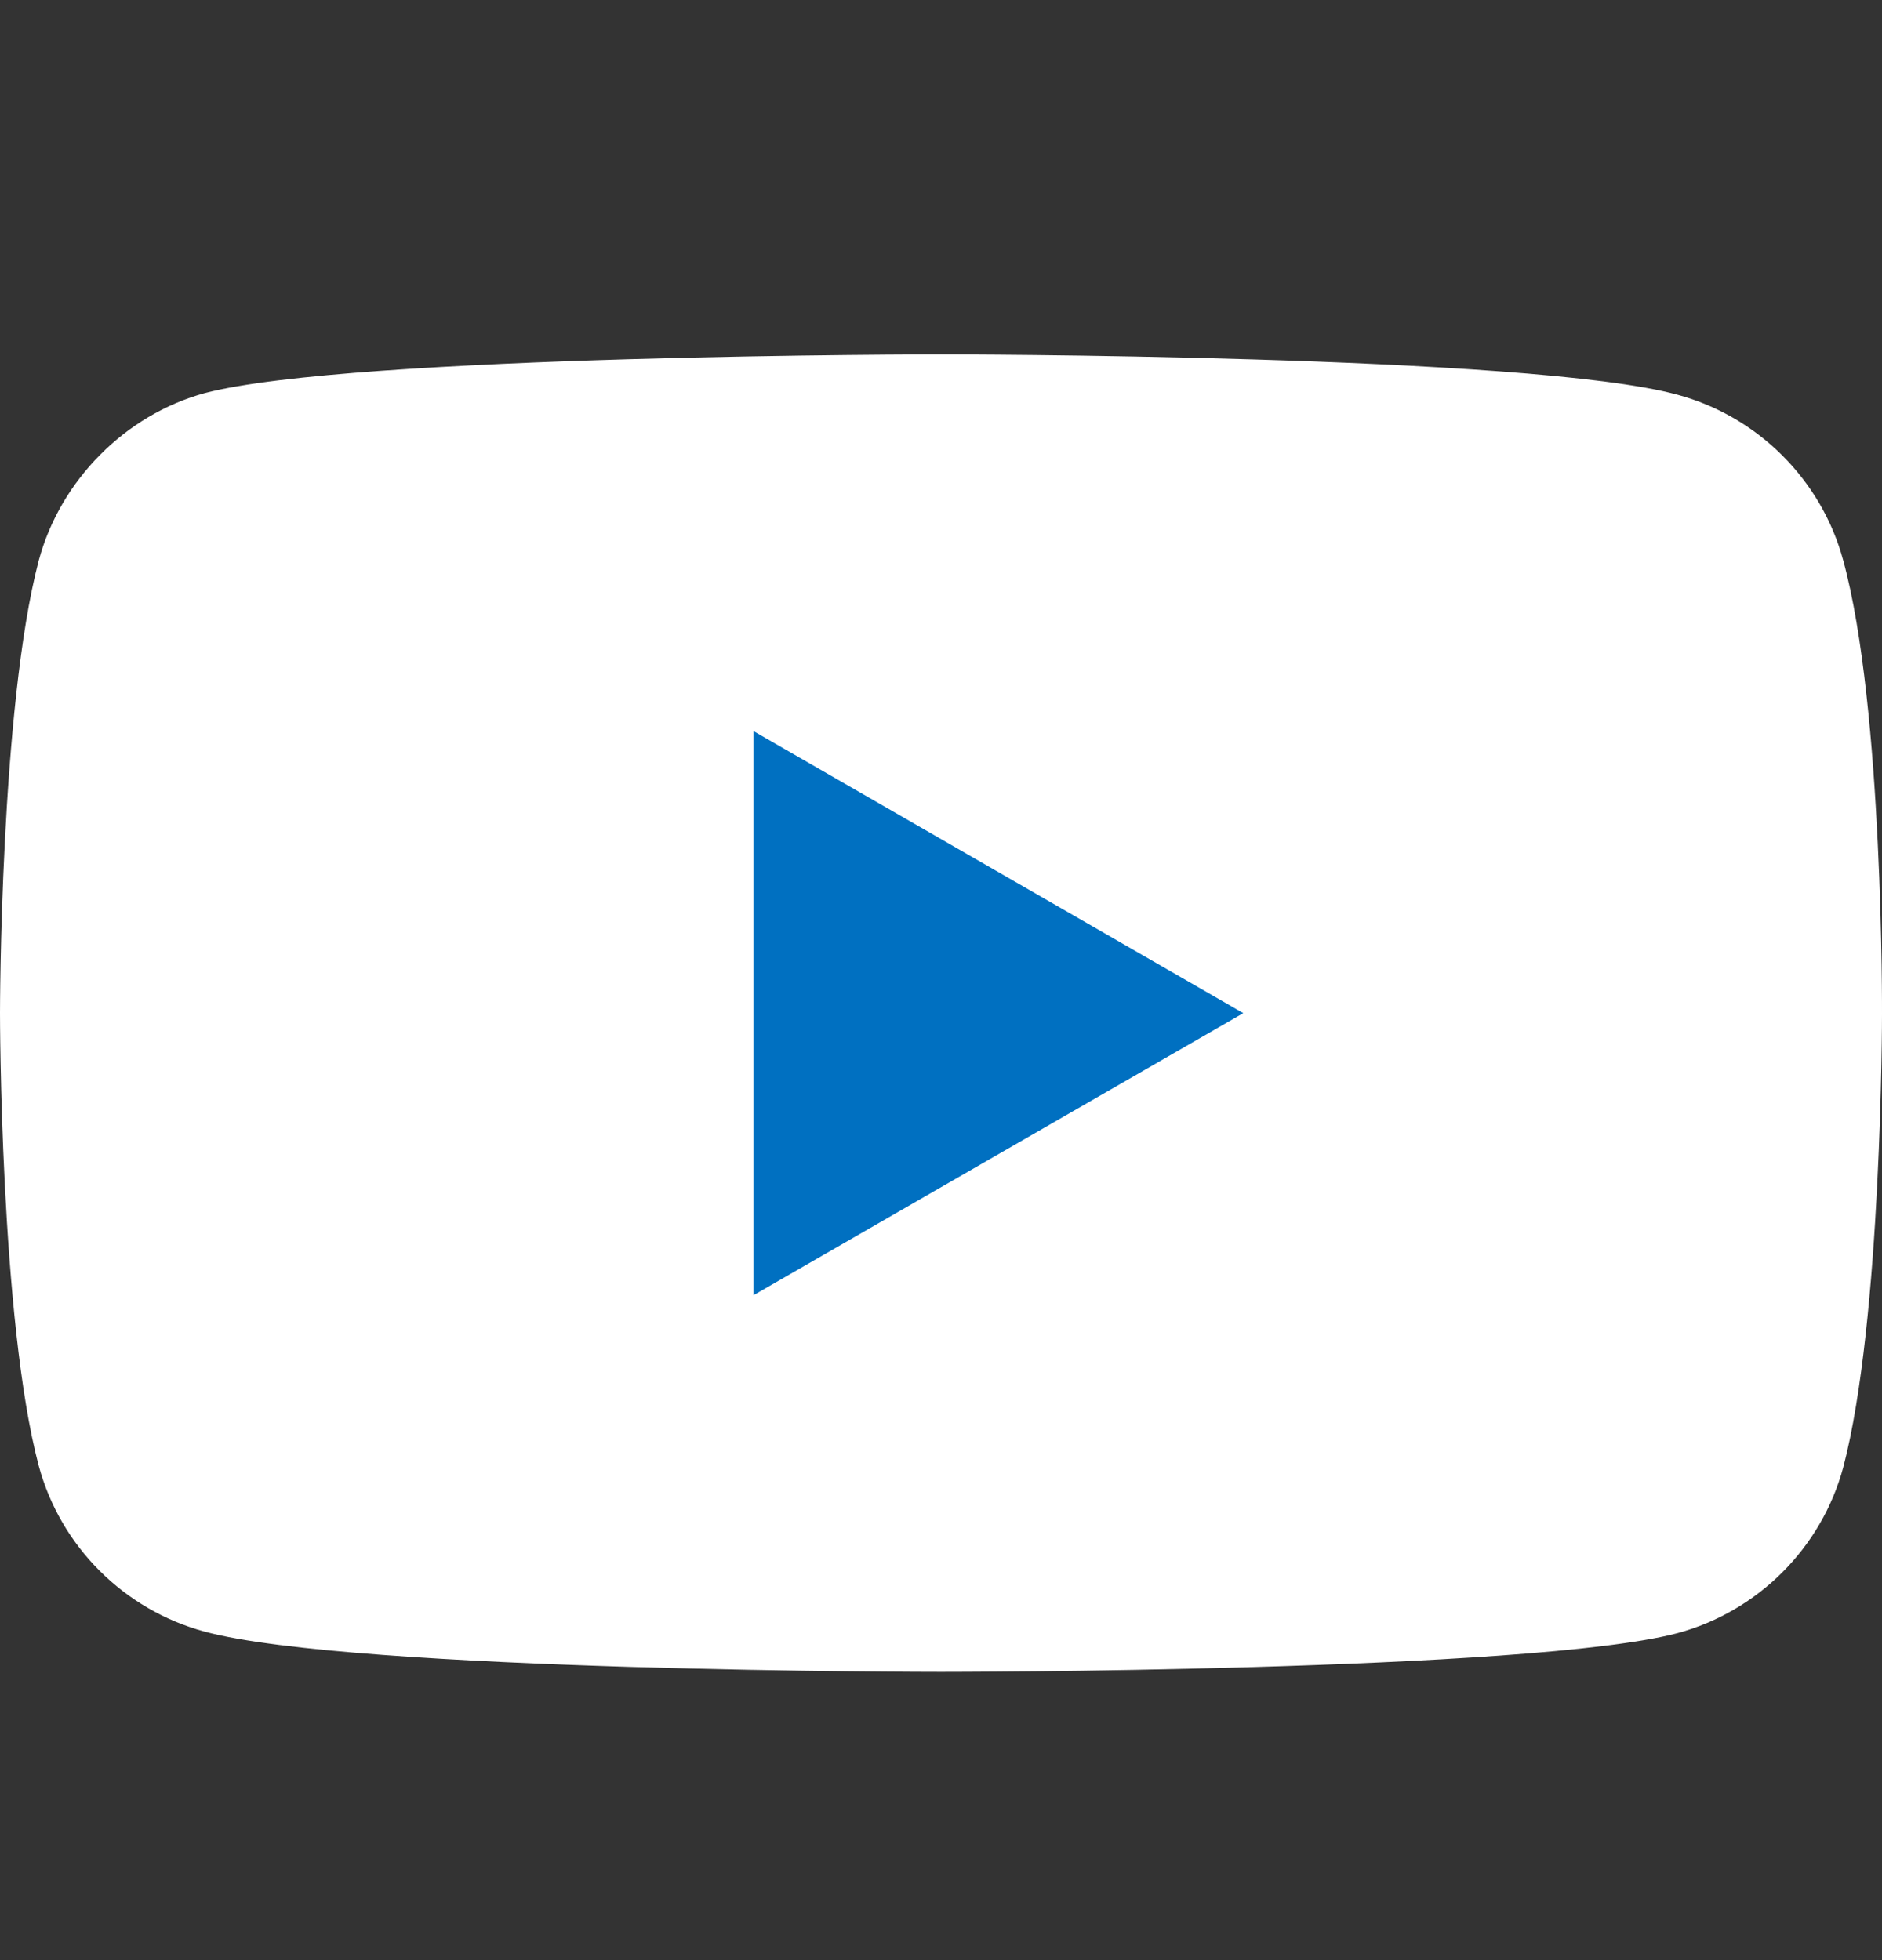
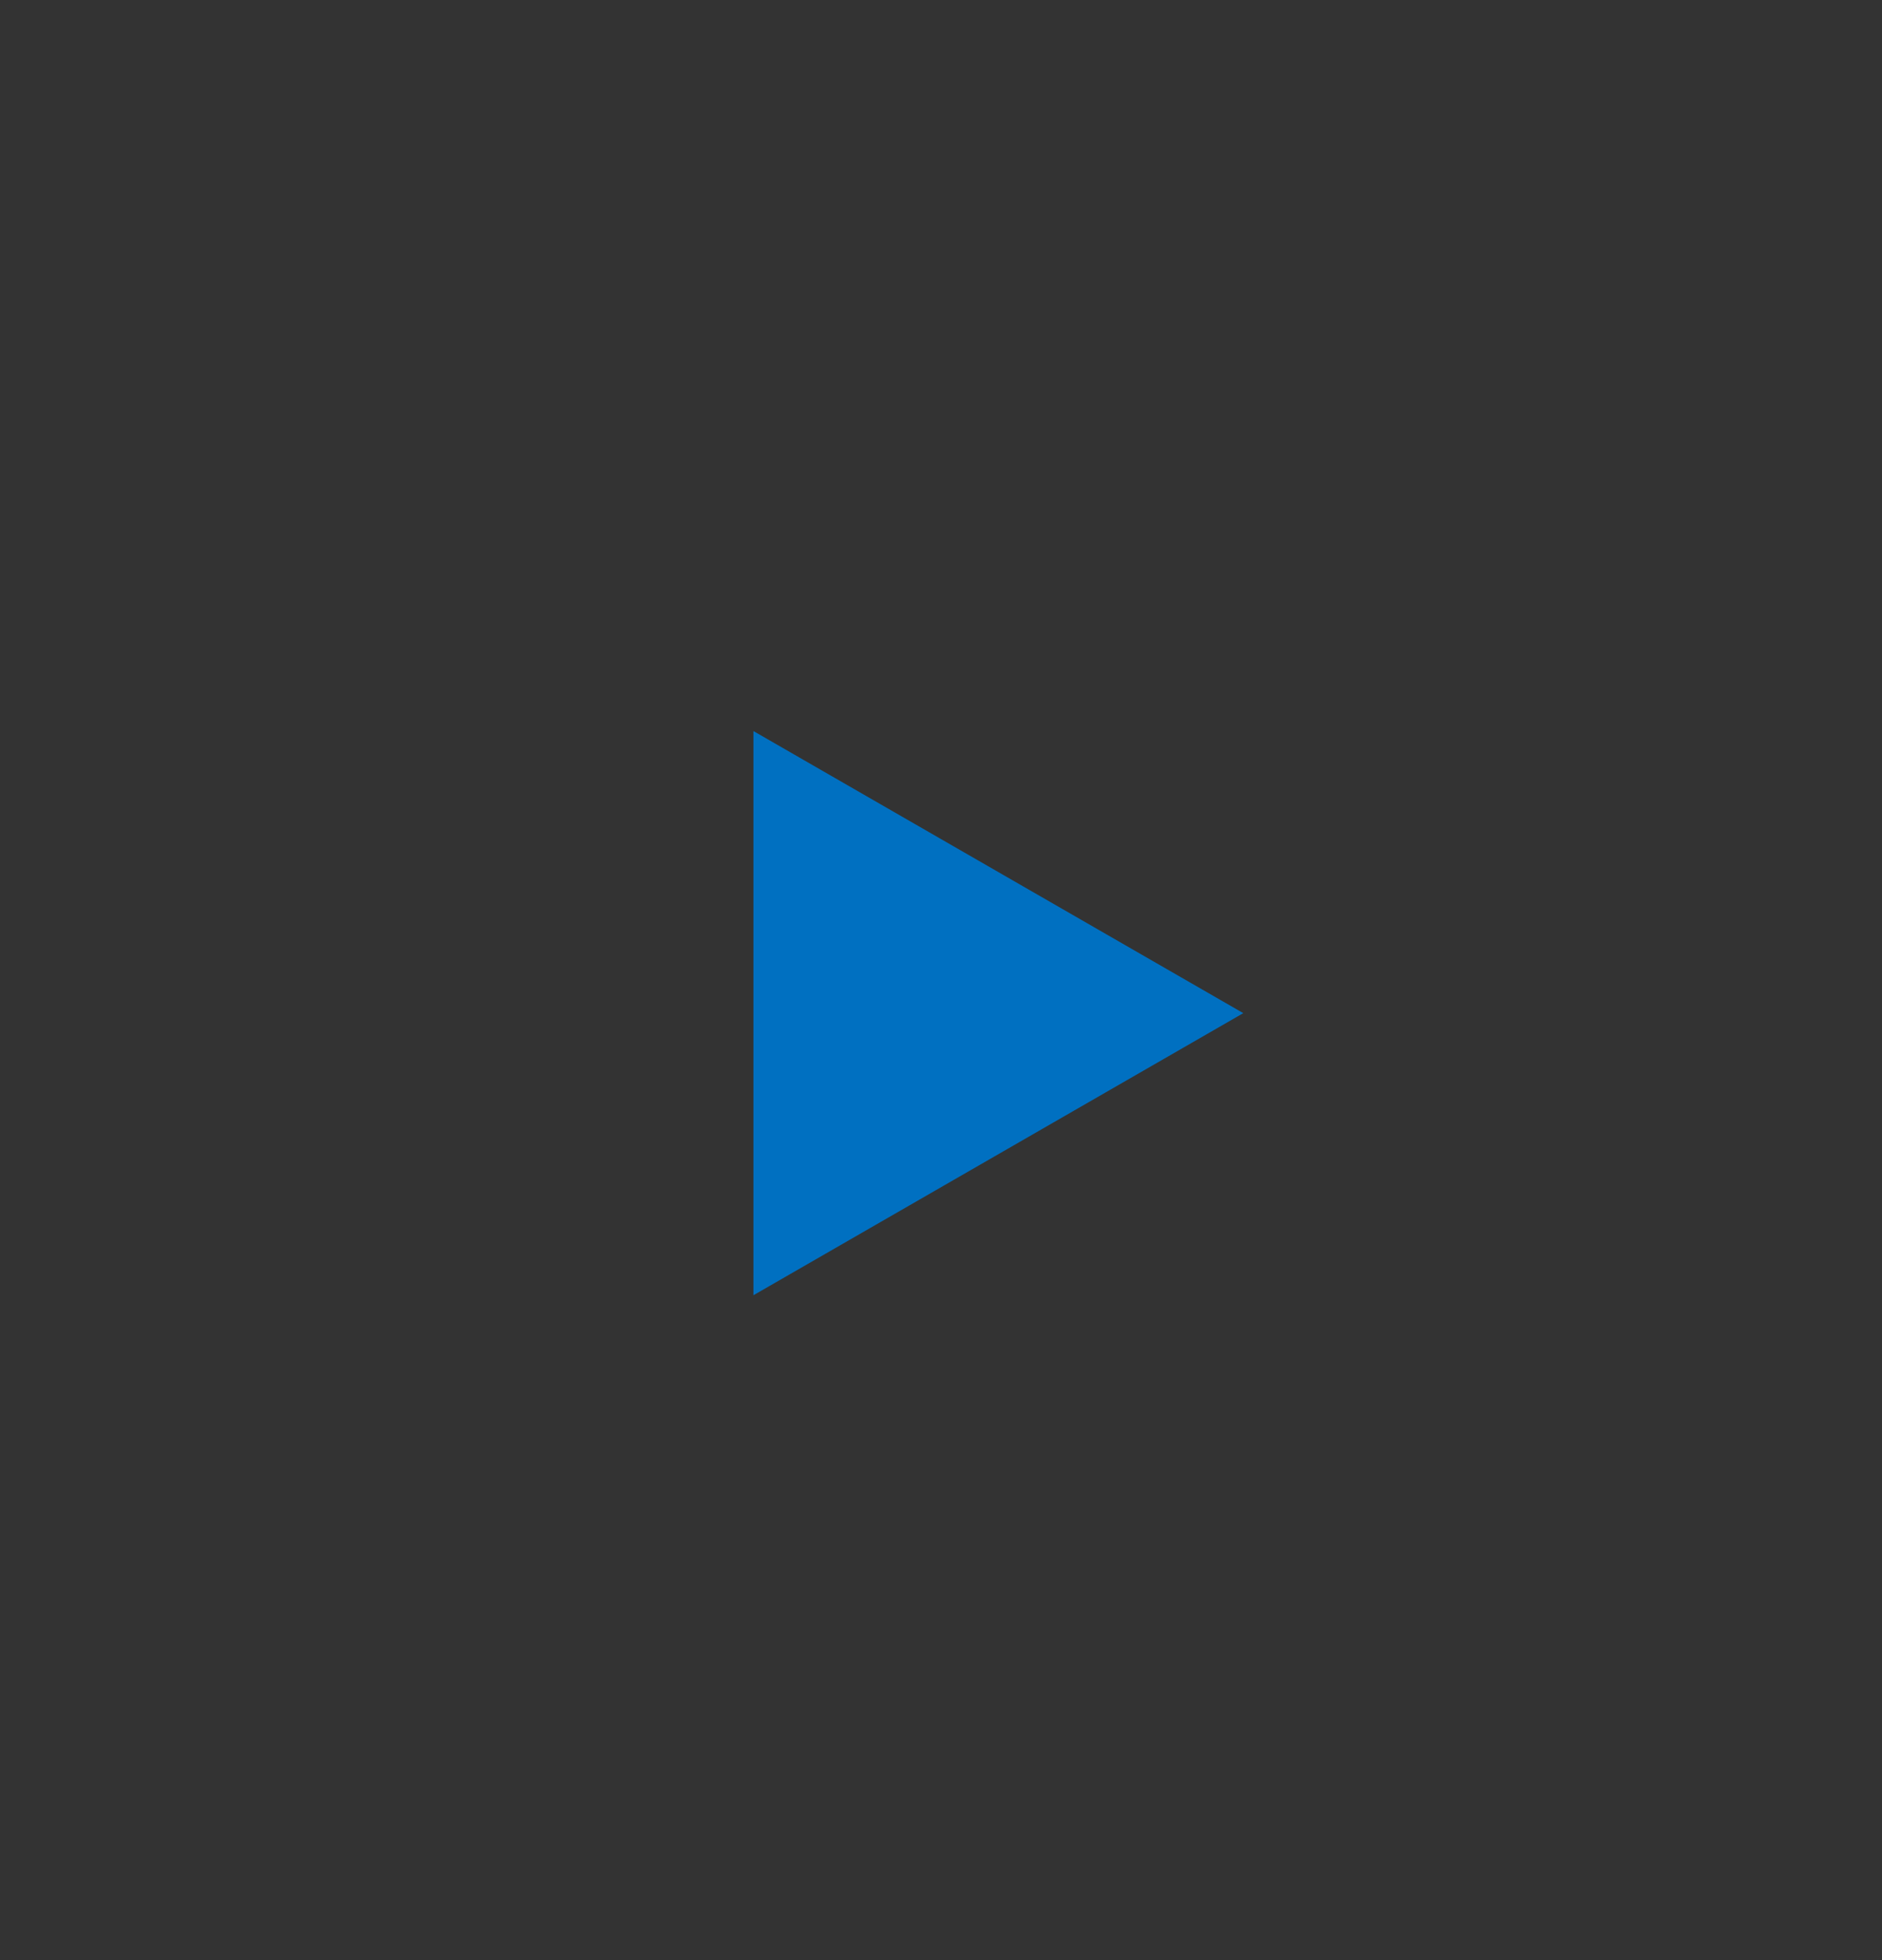
<svg xmlns="http://www.w3.org/2000/svg" width="24" height="25" viewBox="0 0 24 25" fill="none">
  <rect x="0" y="0" width="24" height="25" fill="#333333" stroke="none" />
-   <path d="M23.506 7.149C23.229 6.121 22.418 5.311 21.39 5.034C19.512 4.52 12 4.52 12 4.52C12 4.52 4.488 4.52 2.61 5.014C1.601 5.291 0.771 6.121 0.494 7.149C0 9.027 0 12.922 0 12.922C0 12.922 0 16.836 0.494 18.695C0.771 19.723 1.582 20.533 2.61 20.81C4.507 21.324 12 21.324 12 21.324C12 21.324 19.512 21.324 21.39 20.83C22.418 20.553 23.229 19.742 23.506 18.714C24 16.836 24 12.942 24 12.942C24 12.942 24.02 9.027 23.506 7.149Z" fill="white" />
  <path d="M9.608 16.52L15.855 12.922L9.608 9.324V16.52Z" fill="#0070C1" />
</svg>